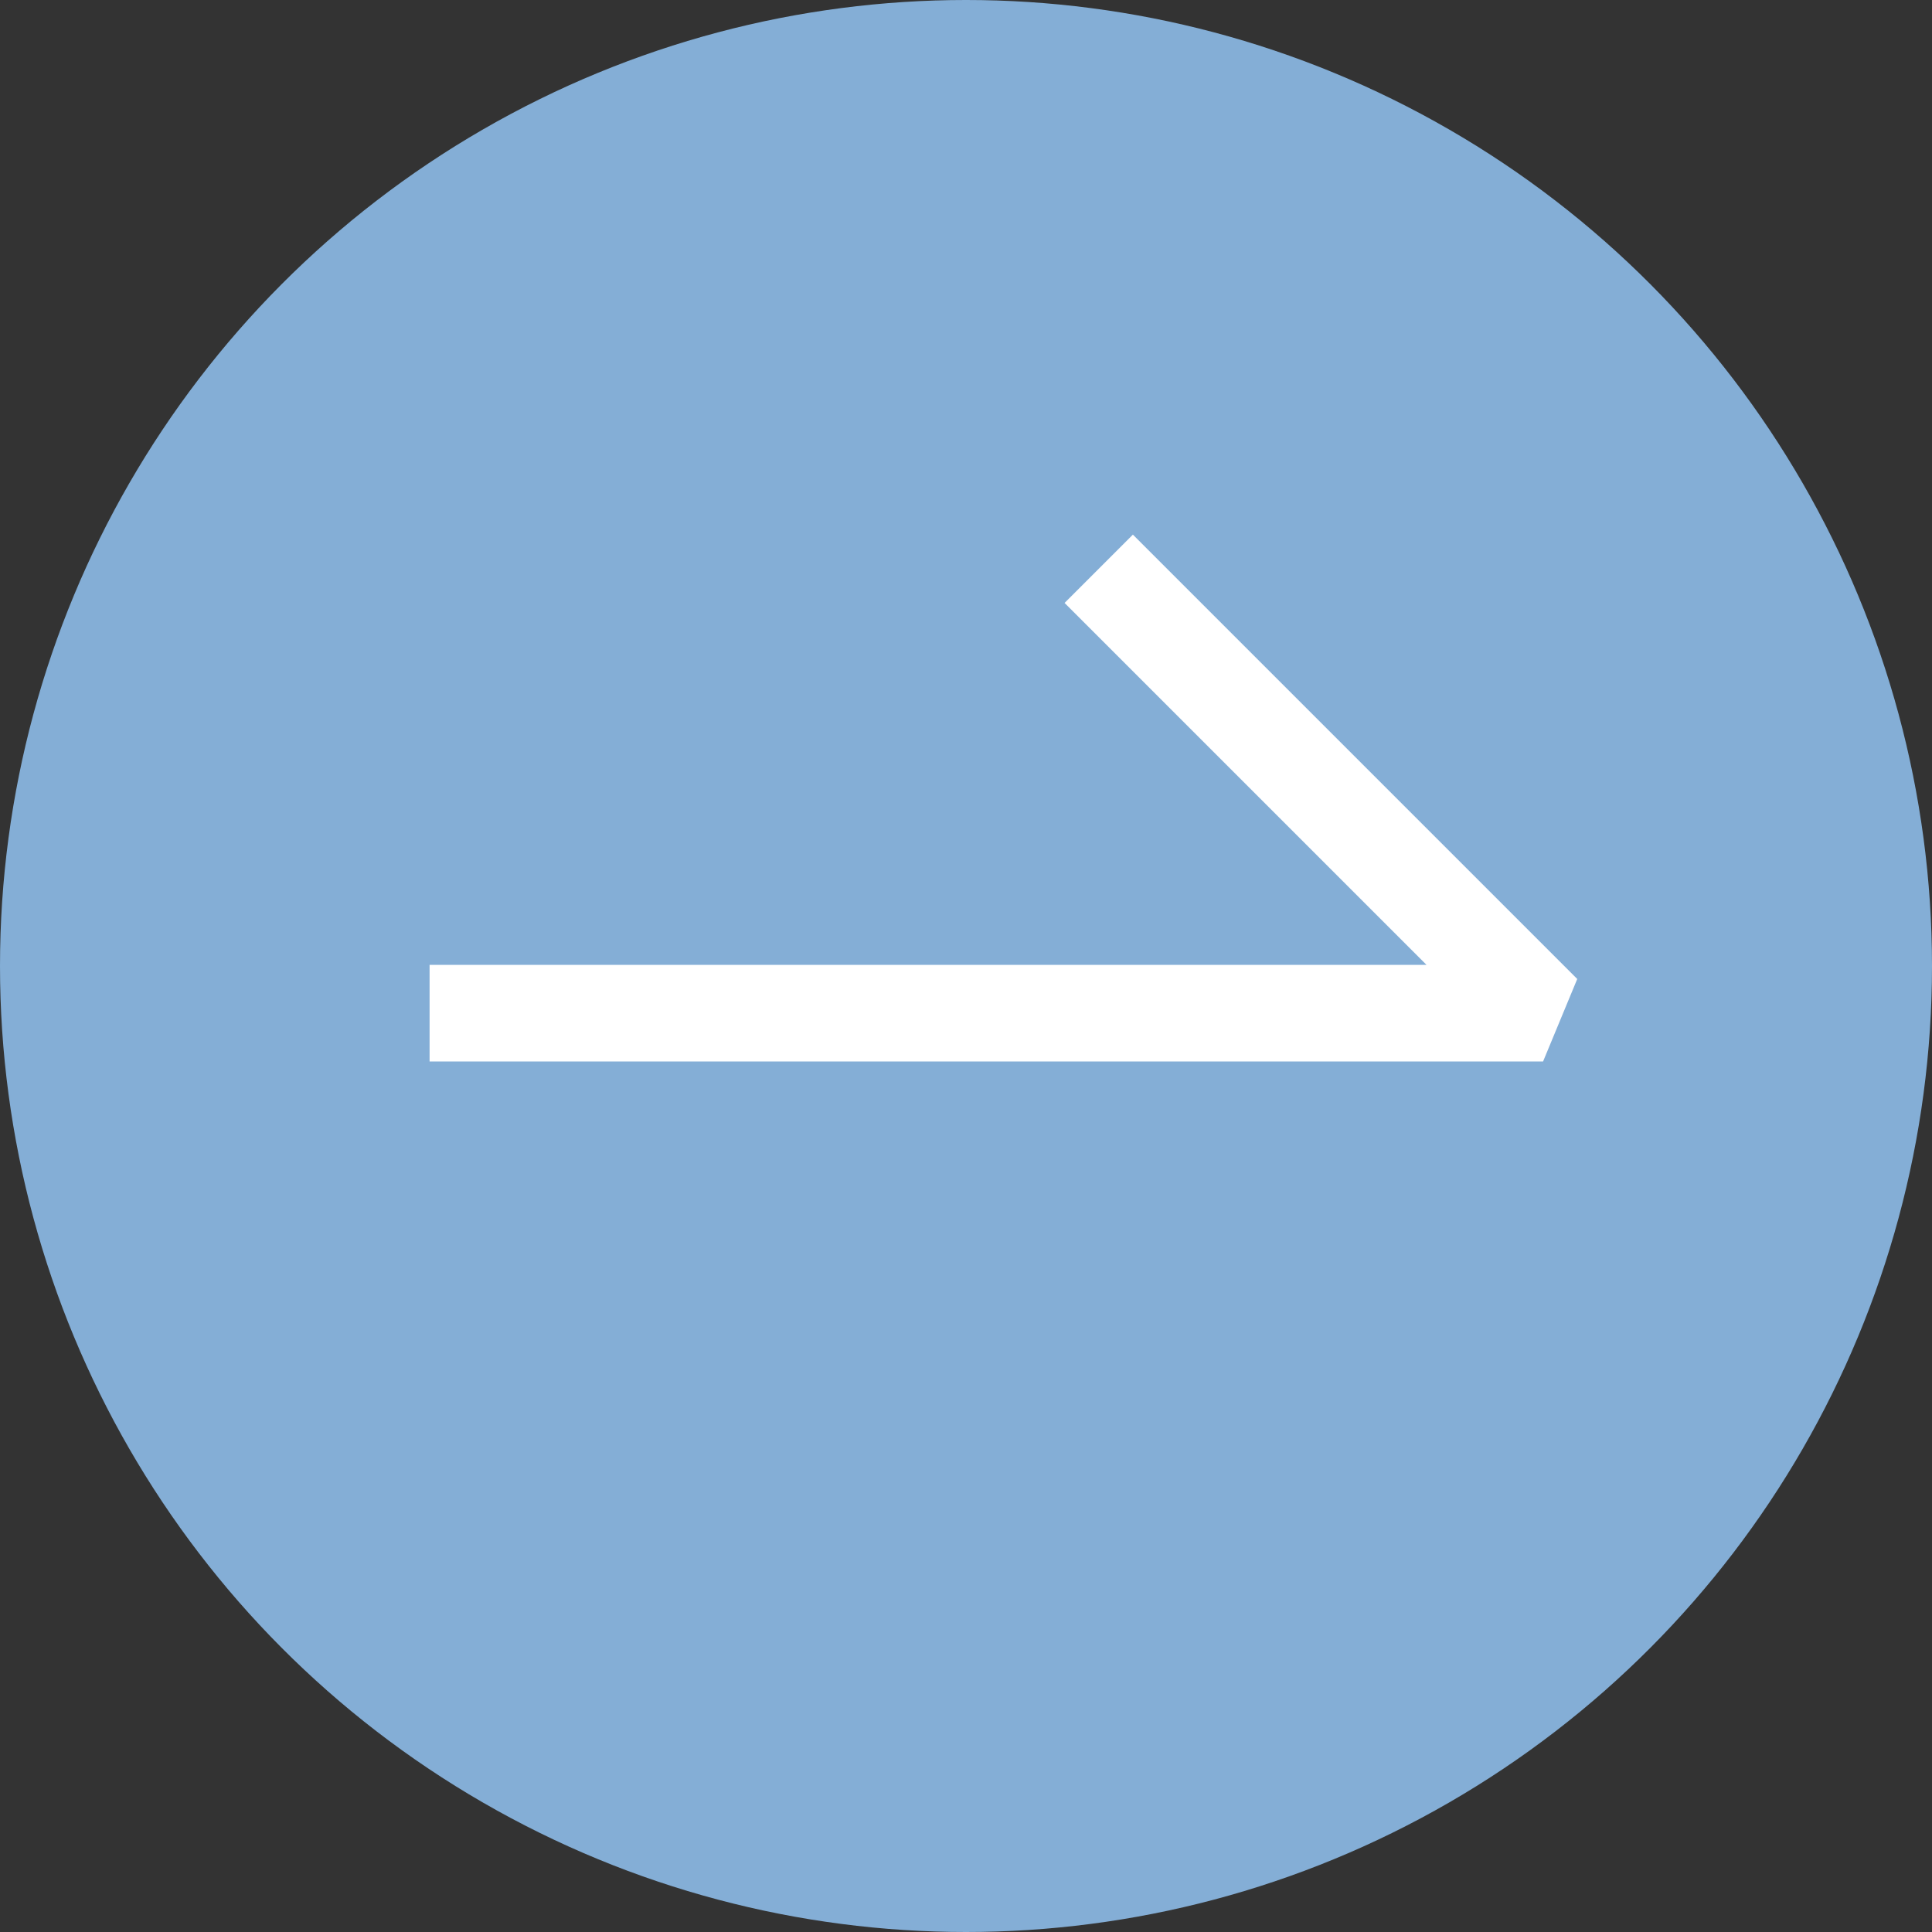
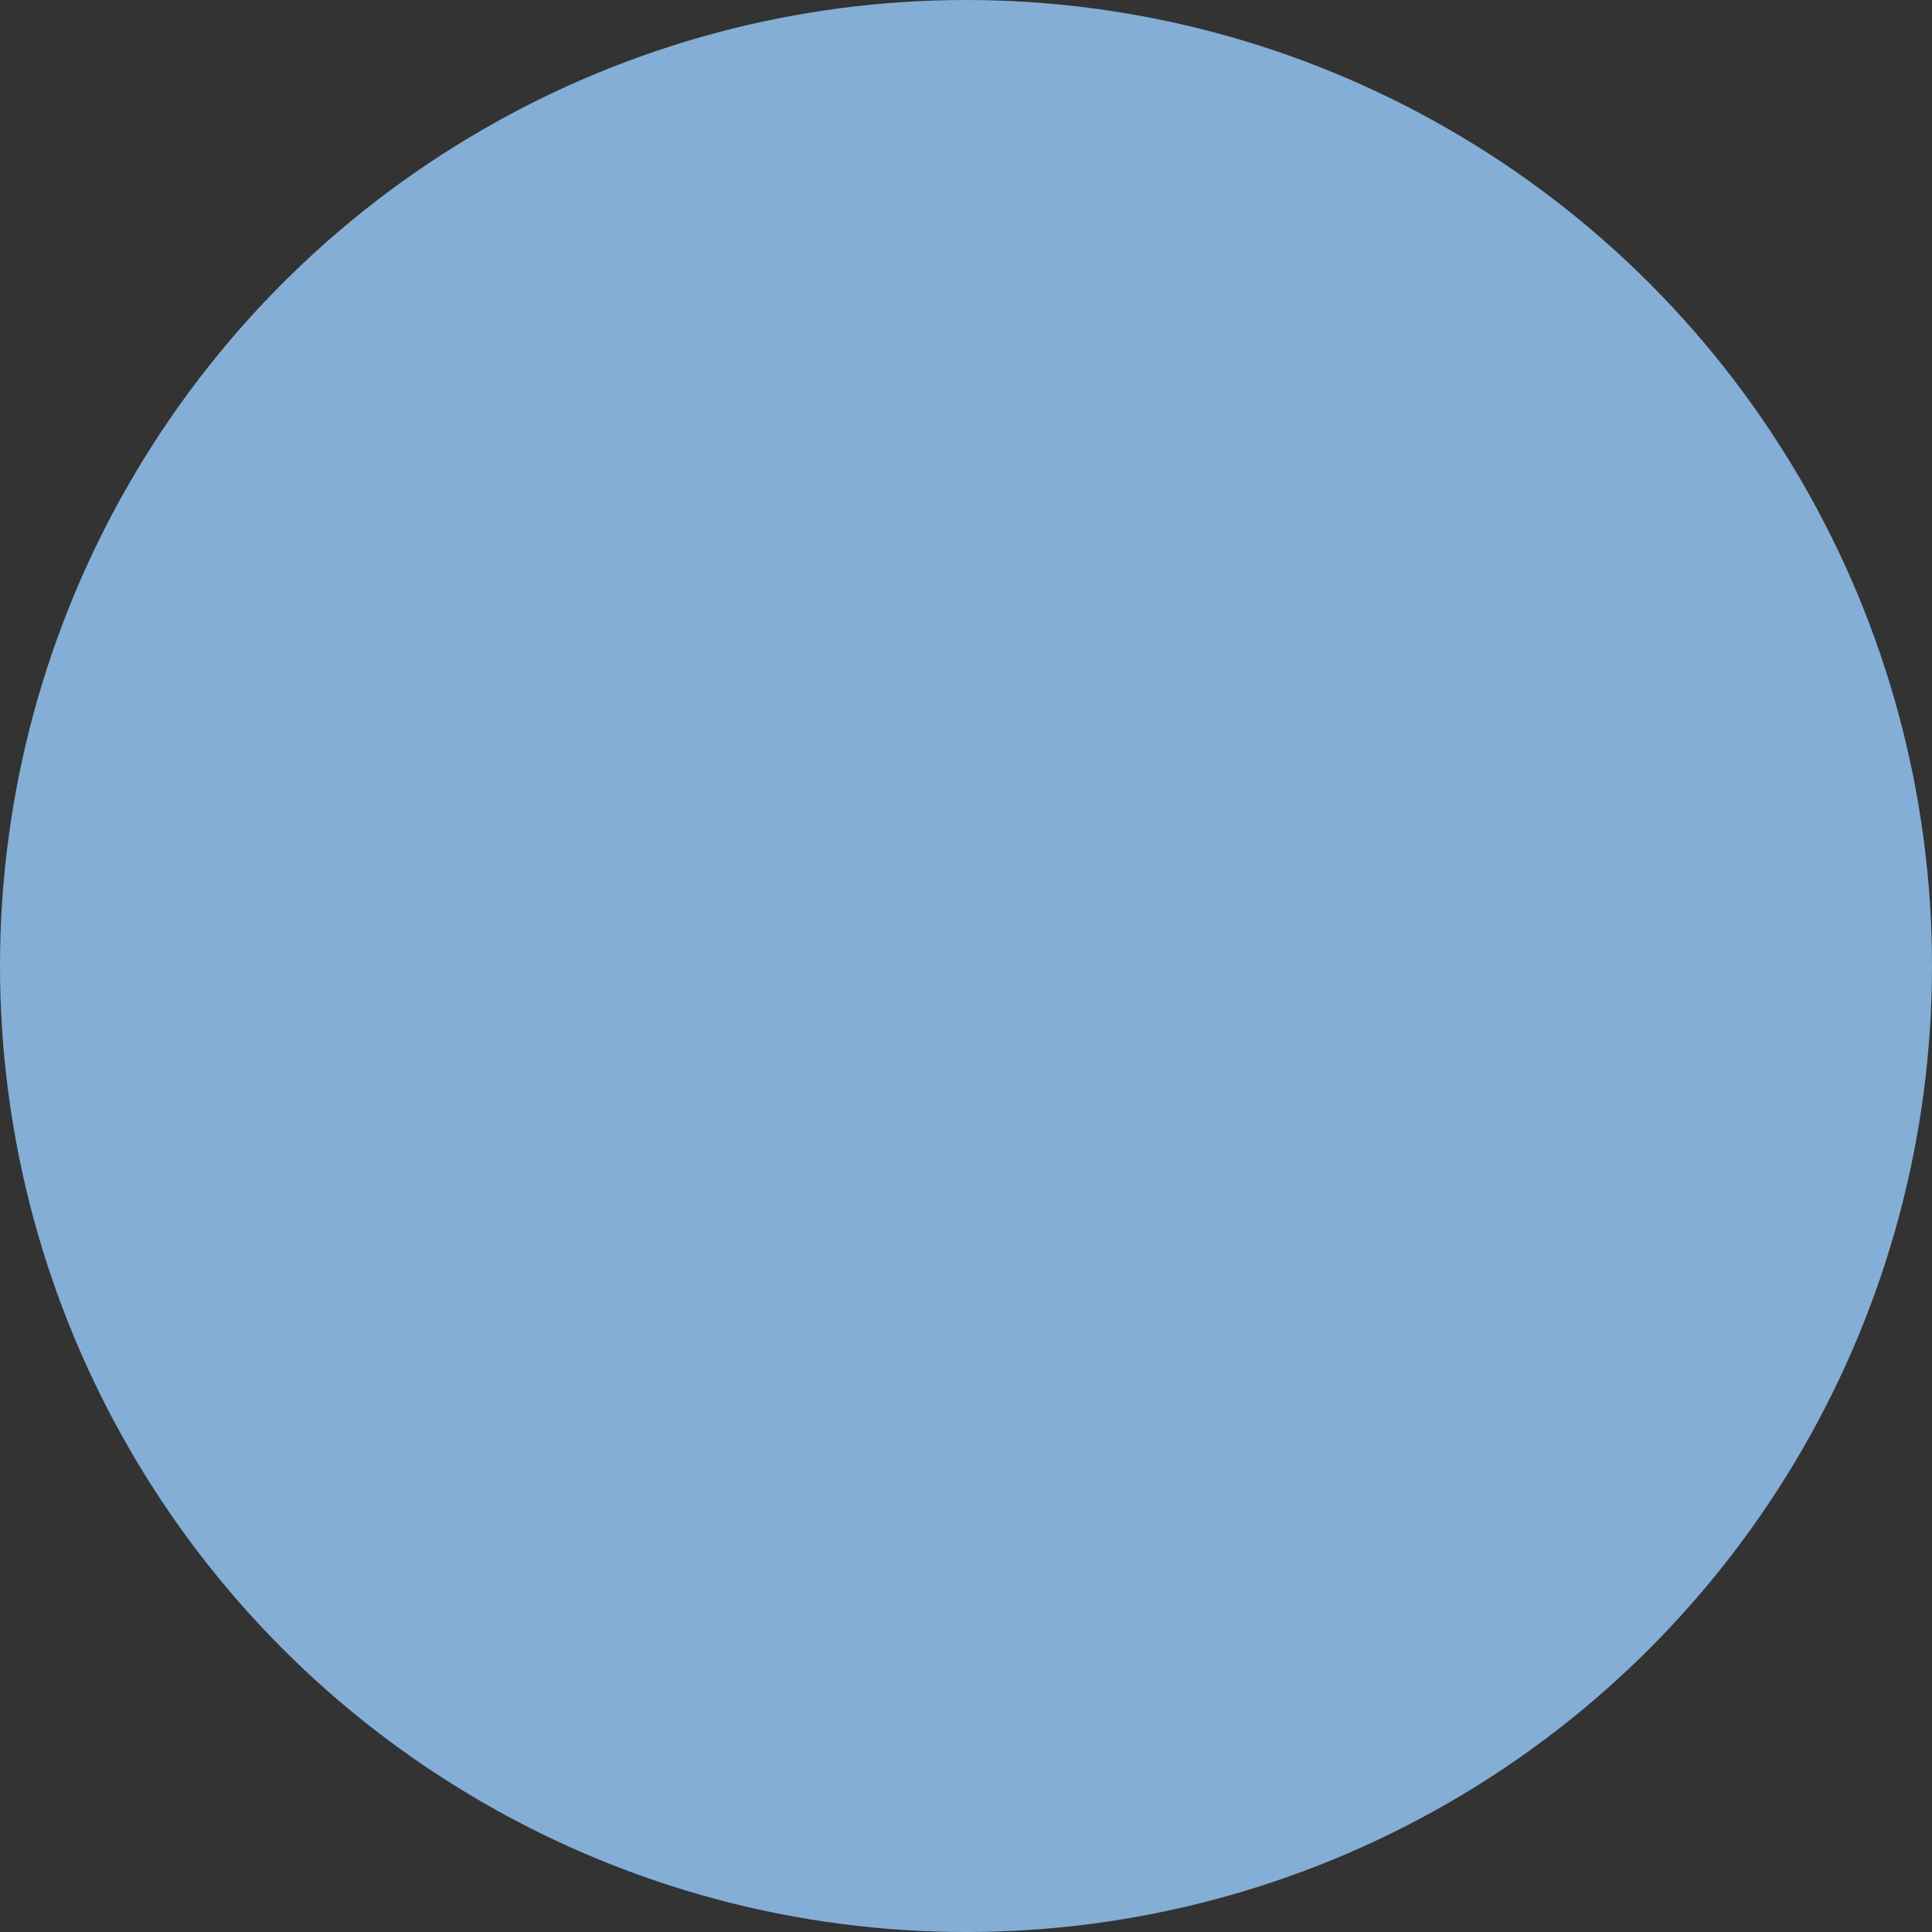
<svg xmlns="http://www.w3.org/2000/svg" width="20" height="20" viewBox="0 0 20 20">
  <rect x="0" y="0" width="20" height="20" fill="#333333" stroke="none" />
  <g id="组_2673" data-name="组 2673" transform="translate(-1713 -1056)">
    <circle id="椭圆_7" data-name="椭圆 7" cx="10" cy="10" r="10" transform="translate(1713 1056)" fill="#84aed6" />
-     <path id="路径_48673" data-name="路径 48673" d="M16215.668,1066.975h11.527l-4.6-4.6" transform="translate(-14498.221 -0.487)" fill="none" stroke="#fff" stroke-linejoin="bevel" stroke-width="1" />
  </g>
</svg>